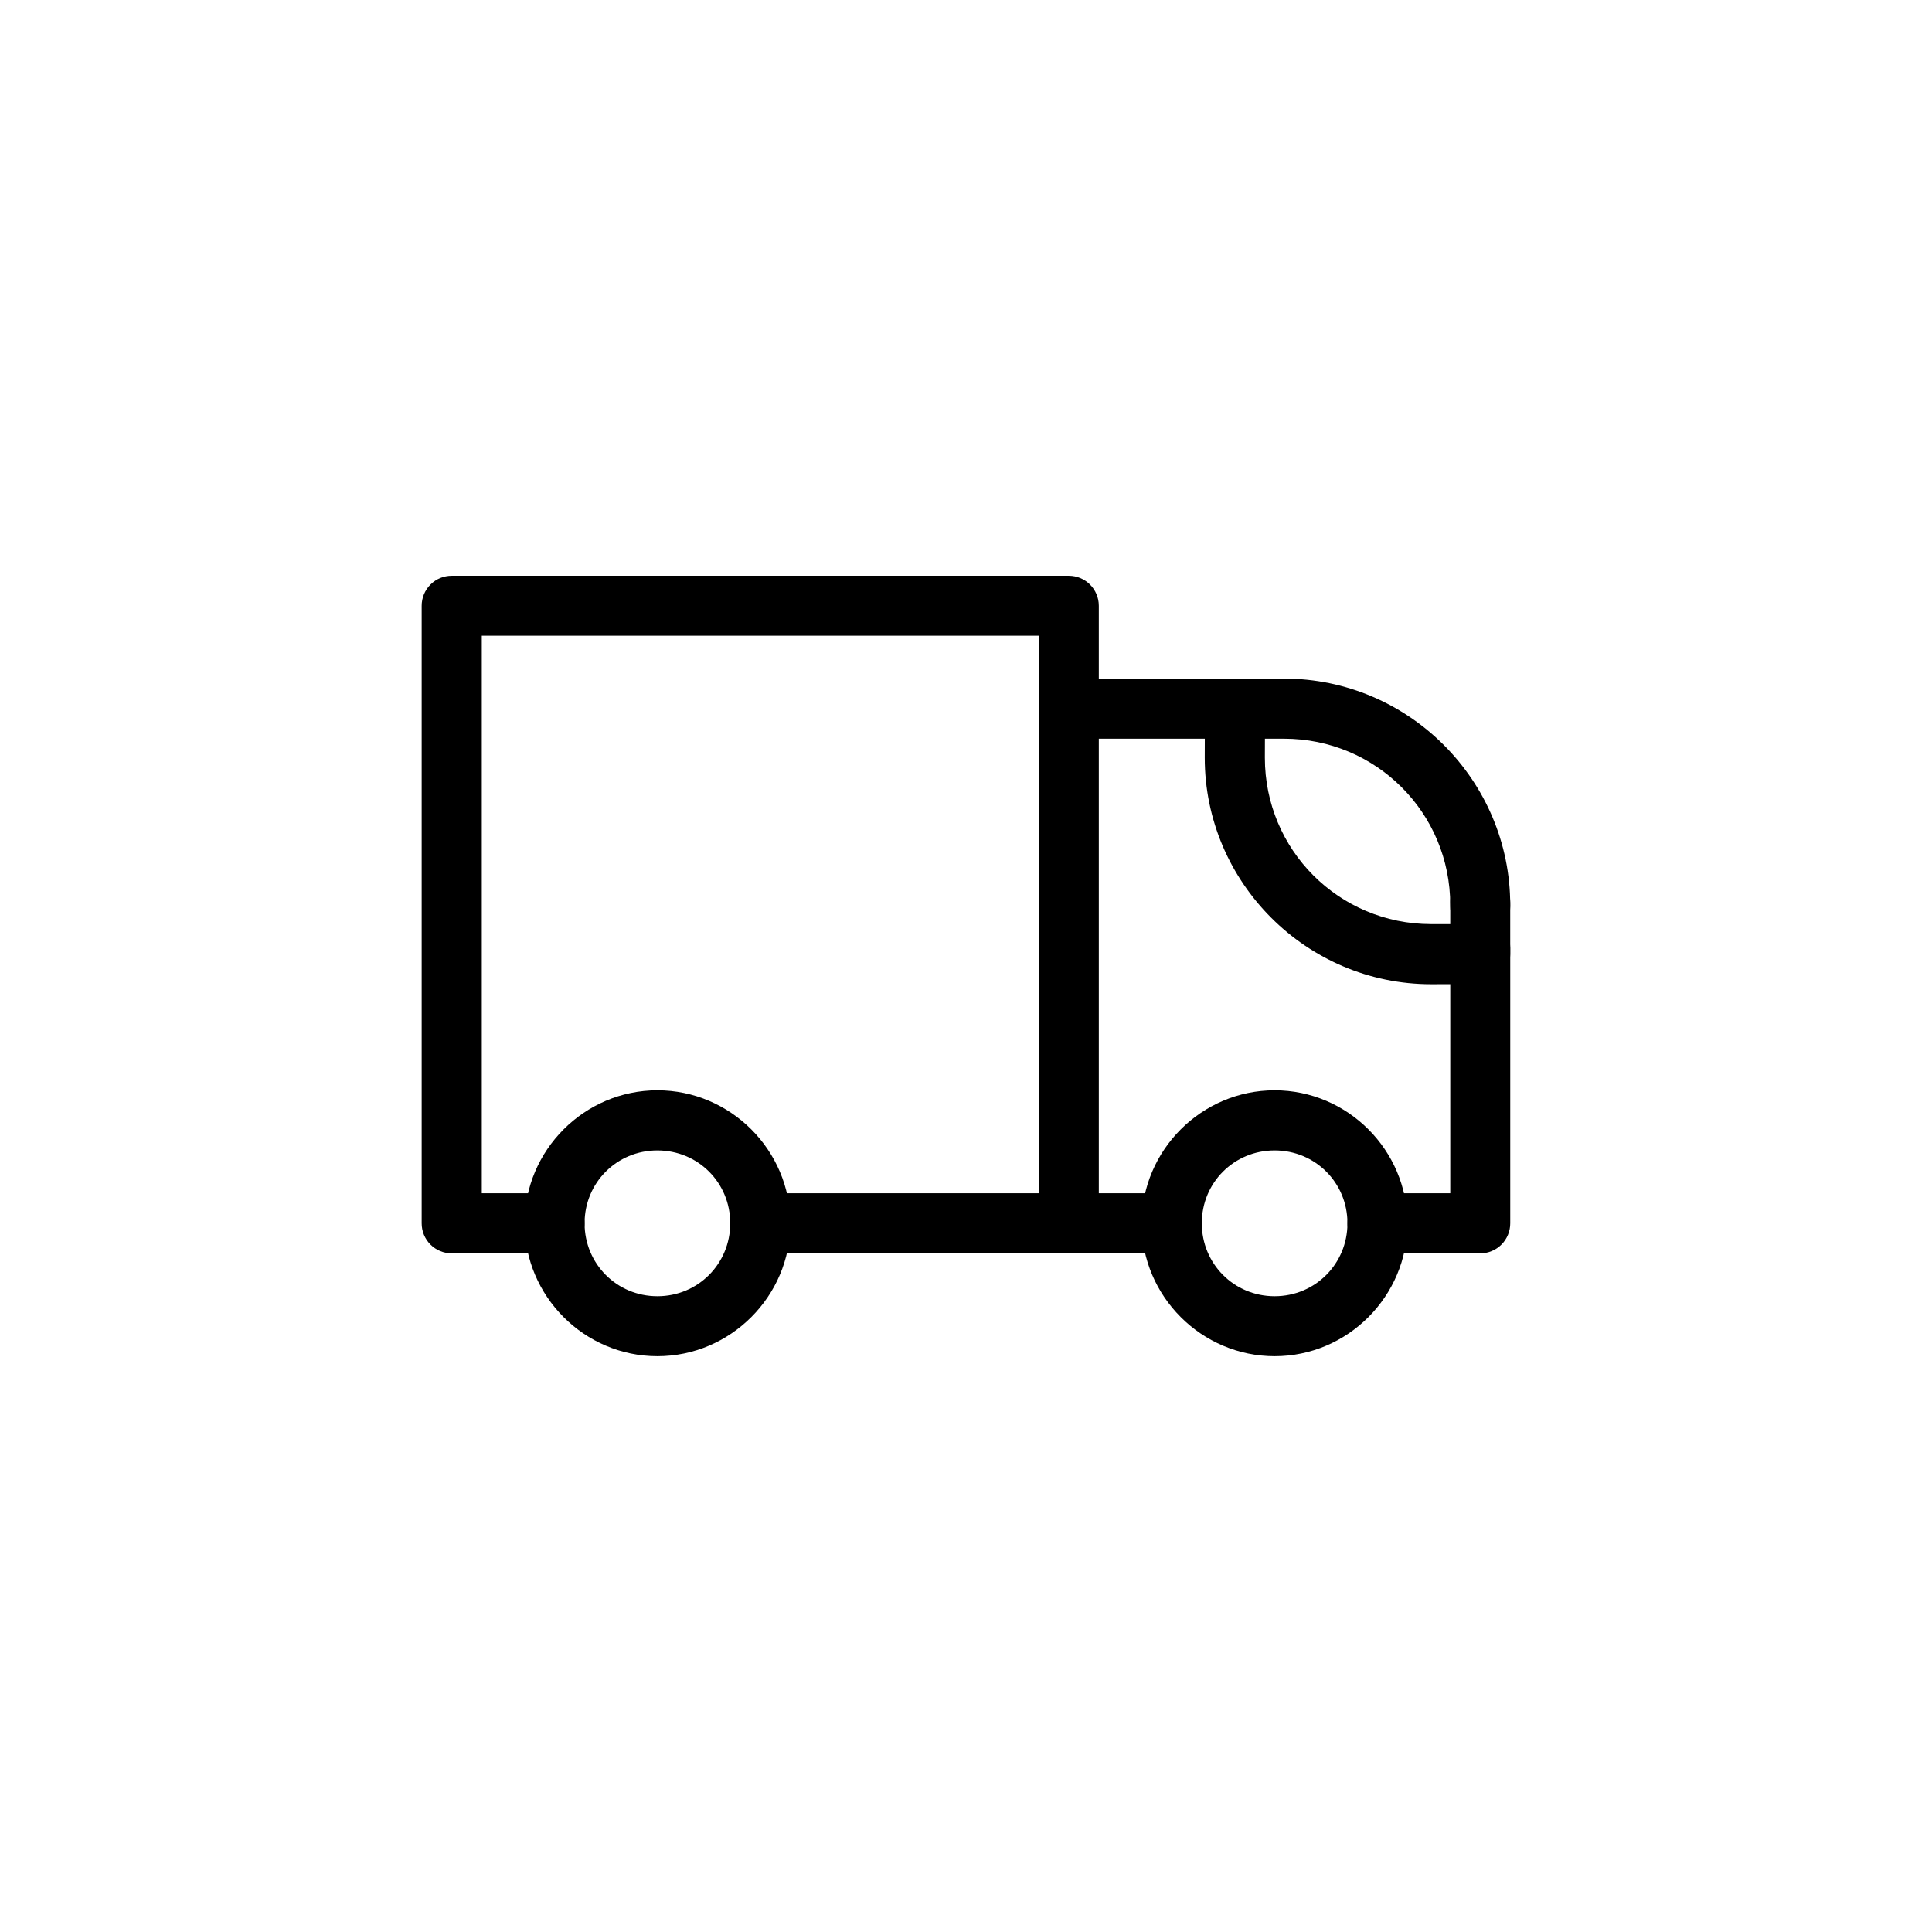
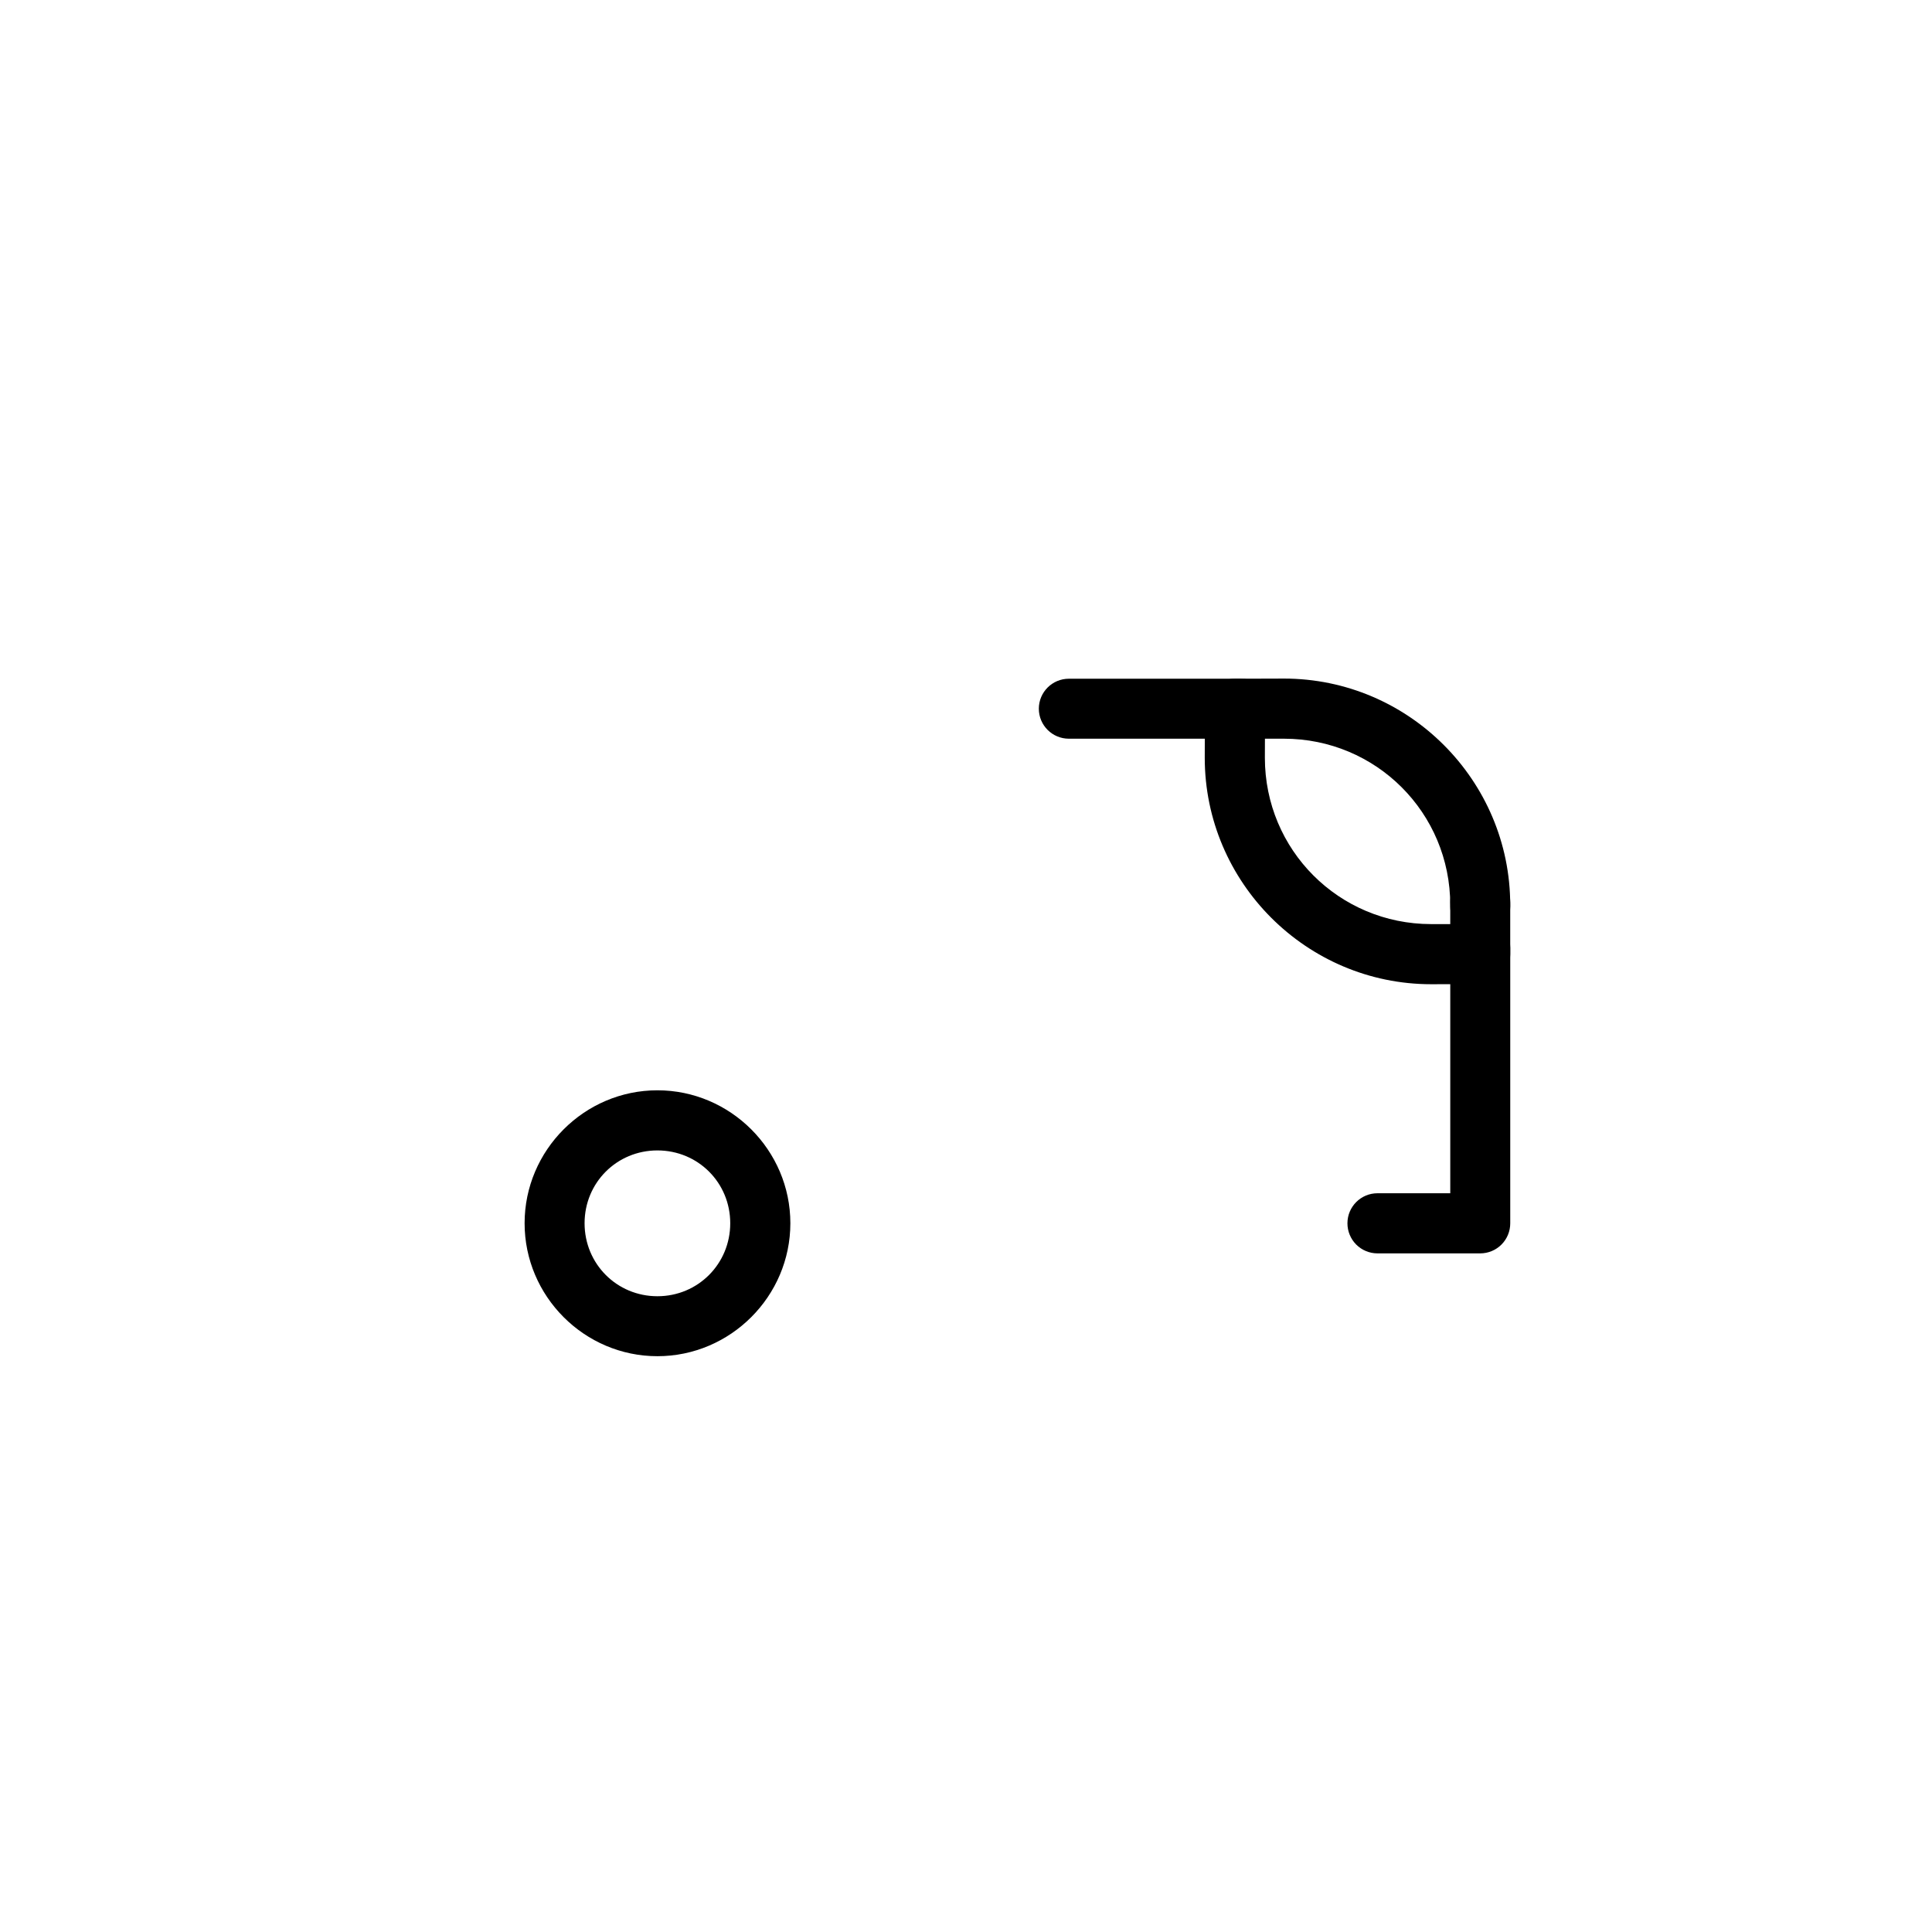
<svg xmlns="http://www.w3.org/2000/svg" fill="#000000" width="800px" height="800px" version="1.1" viewBox="144 144 512 512">
  <g>
-     <path d="m263.73 296.58c-2.113-0.008-4.144 0.824-5.641 2.316-1.5 1.492-2.344 3.519-2.344 5.633v163.64-0.004c-0.012 2.121 0.828 4.156 2.328 5.656s3.535 2.34 5.656 2.332h27.25c2.113-0.004 4.137-0.848 5.629-2.344 1.492-1.5 2.324-3.531 2.316-5.644-0.004-4.387-3.559-7.941-7.945-7.945h-19.301v-147.75h147.63v147.75h-73.84c-4.387 0.004-7.941 3.559-7.945 7.945-0.008 2.113 0.824 4.144 2.316 5.644 1.488 1.496 3.516 2.34 5.629 2.344h81.785c2.113-0.004 4.137-0.848 5.629-2.344 1.492-1.5 2.324-3.531 2.316-5.644v-163.64 0.004c-0.004-4.387-3.559-7.945-7.945-7.949z" />
-     <path d="m427.25 460.23c-4.391 0.004-7.945 3.559-7.949 7.945-0.008 2.113 0.824 4.144 2.316 5.644 1.492 1.496 3.516 2.34 5.633 2.344h27.246c2.121 0.008 4.156-0.832 5.656-2.332s2.34-3.535 2.332-5.656c-0.004-2.113-0.848-4.141-2.344-5.629-1.5-1.492-3.531-2.324-5.644-2.316z" />
    <path d="m536.28 387.25c-4.387 0.008-7.941 3.562-7.945 7.949v65.027h-19.301c-4.387 0.004-7.941 3.559-7.949 7.945-0.008 2.113 0.828 4.144 2.316 5.644 1.492 1.496 3.519 2.34 5.633 2.344h27.246c2.117-0.004 4.141-0.848 5.633-2.344 1.492-1.5 2.324-3.531 2.316-5.644v-72.973c-0.004-4.387-3.559-7.941-7.949-7.949z" />
    <path d="m536.28 375.16c-2.113 0-4.137 0.844-5.629 2.344-1.492 1.496-2.324 3.527-2.316 5.641v1.059c0.004 4.387 3.559 7.941 7.945 7.945 4.391-0.004 7.945-3.559 7.949-7.945v-1.059c0.008-2.113-0.824-4.144-2.316-5.641-1.492-1.5-3.516-2.344-5.633-2.344z" />
    <path d="m427.25 323.87c-4.391 0.004-7.945 3.559-7.949 7.945 0.004 4.387 3.559 7.945 7.949 7.949 14.25 0.004 21.074 0 45.648 0h-0.004c4.391-0.004 7.945-3.562 7.949-7.949-0.004-4.387-3.559-7.941-7.949-7.945-24.574 0-31.398 0.004-45.648 0z" />
-     <path d="m481.79 432.94c-19.355 0-35.234 15.875-35.234 35.234s15.879 35.234 35.234 35.234c19.355 0 35.195-15.875 35.195-35.234s-15.84-35.234-35.195-35.234zm0 15.934c10.75 0 19.301 8.531 19.301 19.301 0 10.766-8.547 19.34-19.301 19.34-10.75 0-19.301-8.57-19.301-19.34 0-10.766 8.547-19.301 19.301-19.301z" />
    <path d="m318.22 432.94c-19.355 0-35.195 15.875-35.195 35.234s15.84 35.234 35.195 35.234c19.355 0 35.234-15.875 35.234-35.234s-15.879-35.234-35.234-35.234zm0 15.934c10.754 0 19.301 8.531 19.301 19.301 0 10.766-8.547 19.34-19.301 19.34-10.75 0-19.301-8.57-19.301-19.34 0-10.766 8.547-19.301 19.301-19.301z" />
    <path d="m463.31 331.78s-0.039 8.598-0.039 13.035c0 33.043 26.973 60.016 60.016 60.016l13.035-0.039-0.039-15.895h-13.035c-24.426-0.02-44.043-19.652-44.043-44.082 0-4.344 0.039-12.996 0.039-12.996z" />
    <path d="m484.25 323.83-13.035 0.039c-4.391 0.004-7.945 3.559-7.949 7.945 0.004 2.117 0.844 4.141 2.344 5.633 1.5 1.492 3.527 2.324 5.644 2.316h12.996c24.445 0 44.094 19.645 44.082 44.082v12.996c-0.008 2.113 0.824 4.144 2.316 5.644 1.492 1.496 3.516 2.34 5.629 2.344 4.391-0.004 7.945-3.562 7.949-7.949v-13.035c0.016-33.047-26.934-60.016-59.977-60.016z" />
  </g>
</svg>